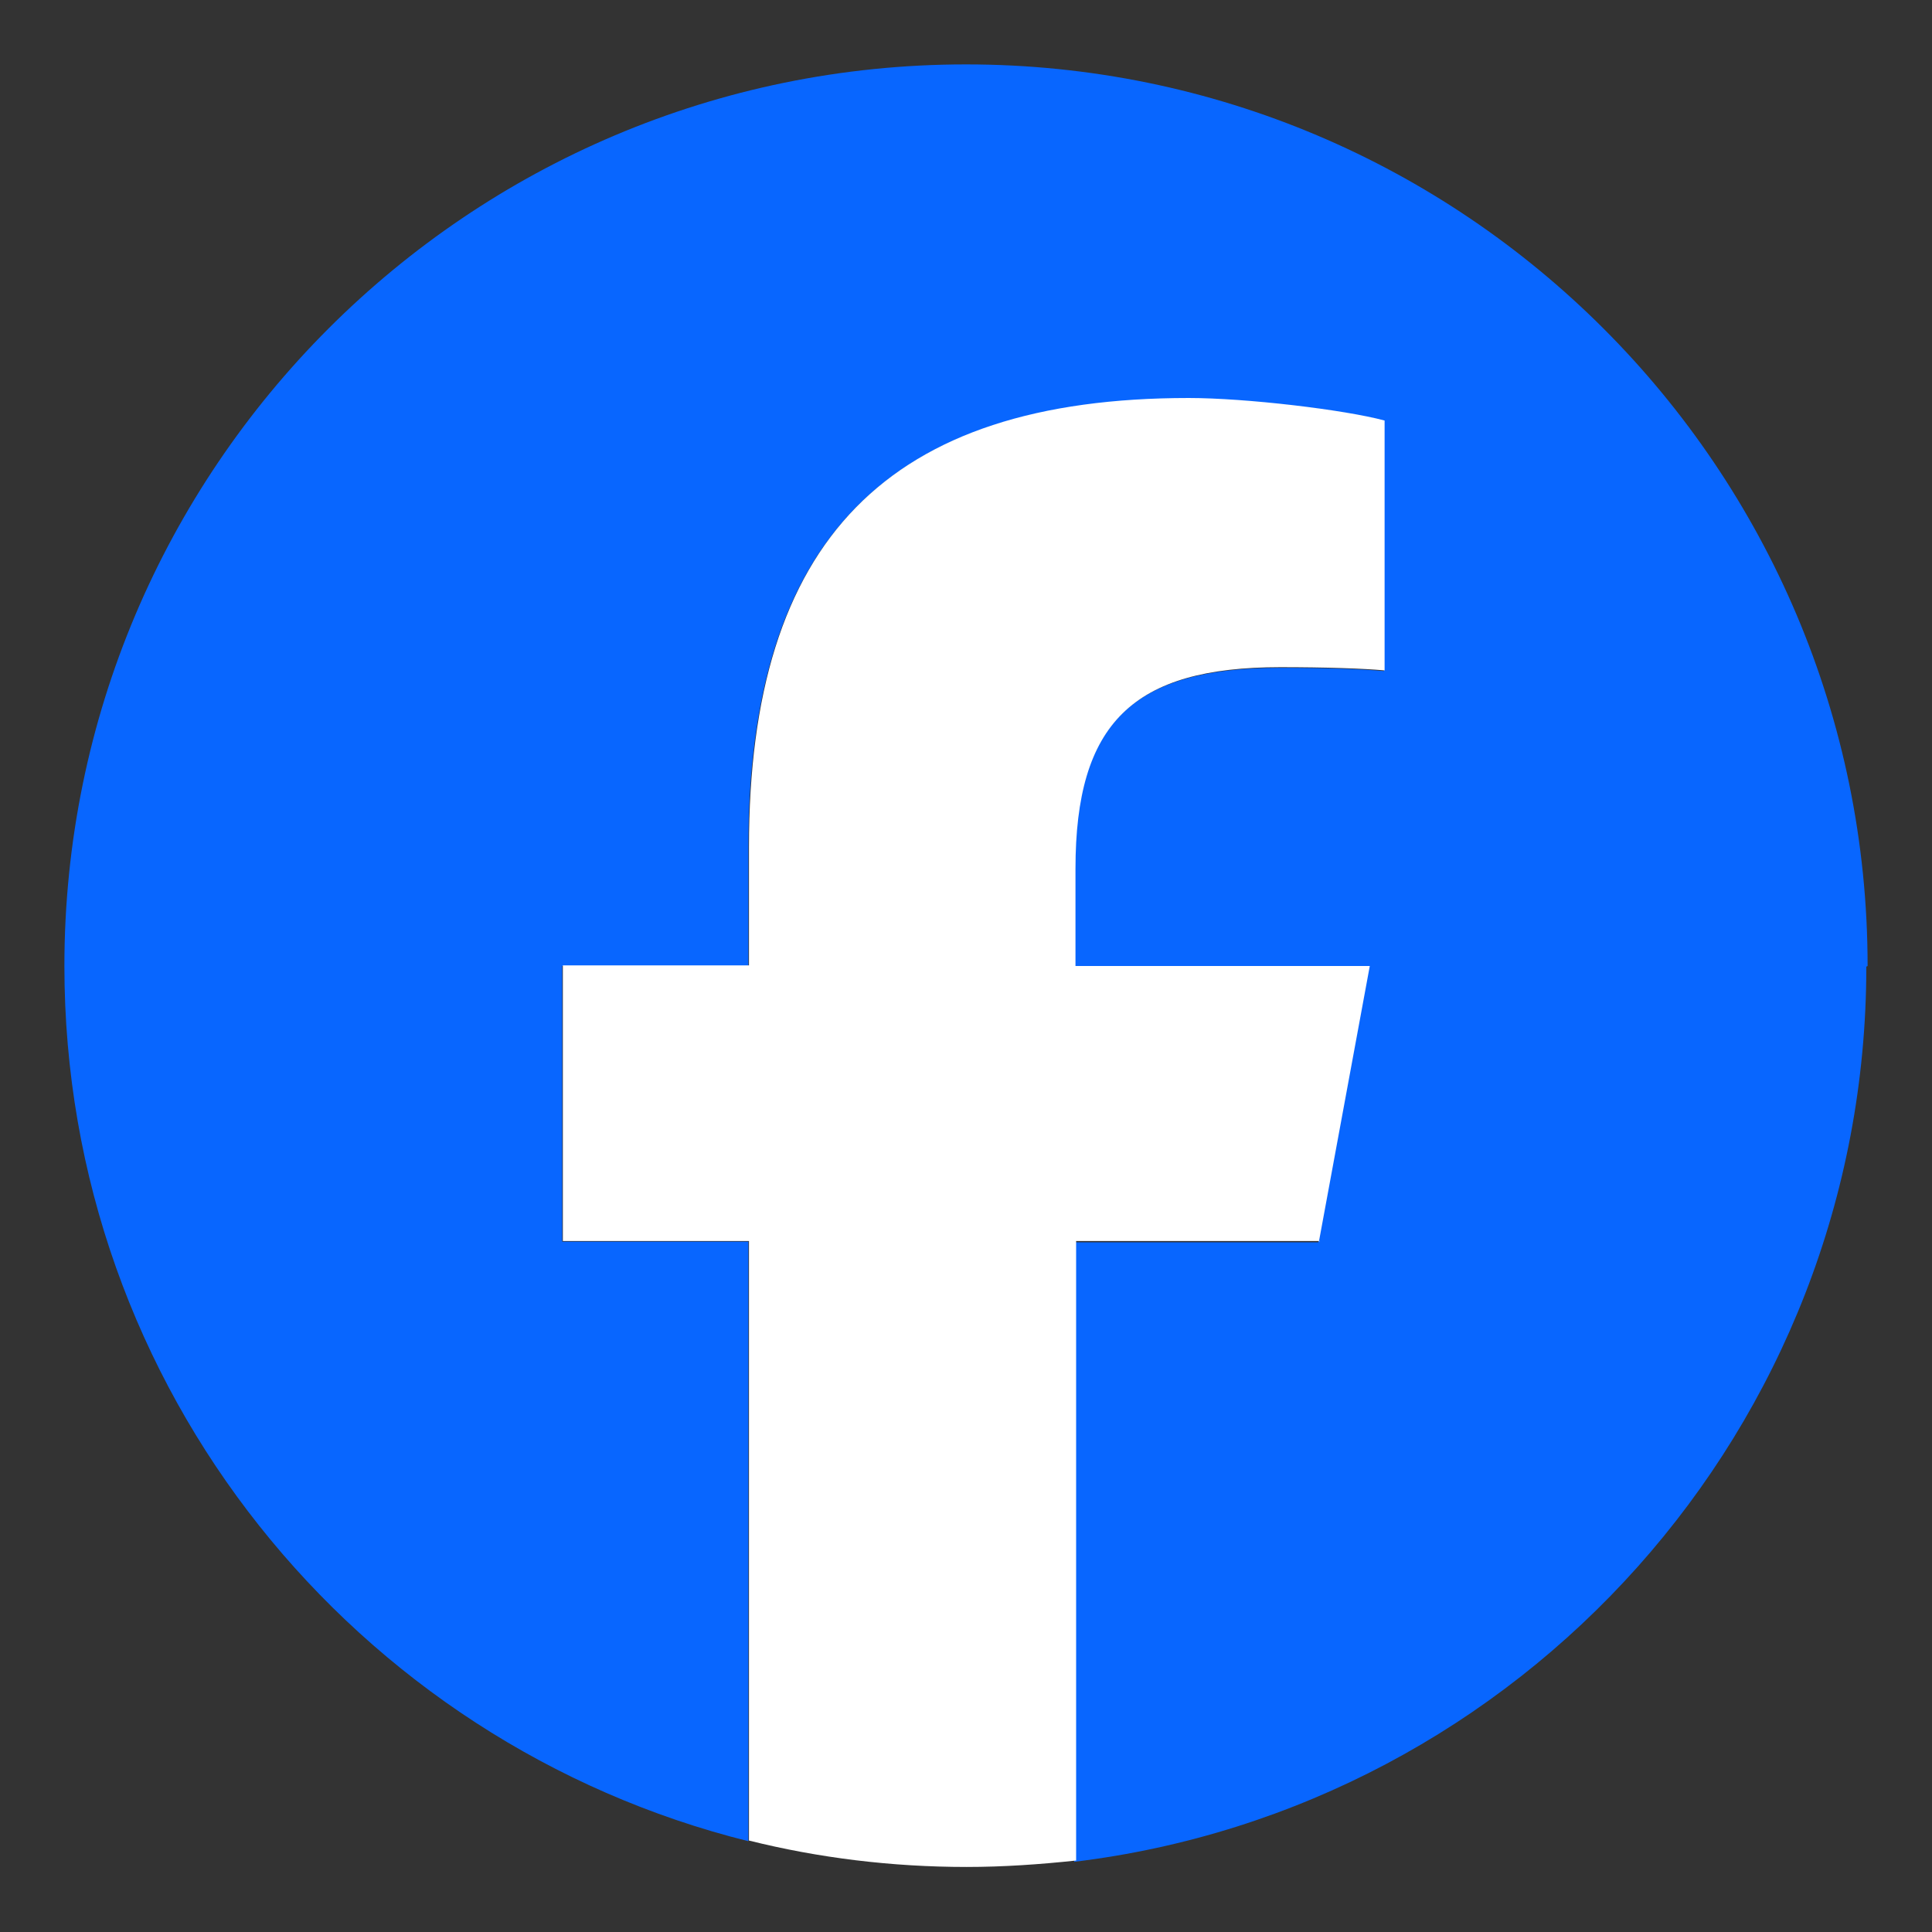
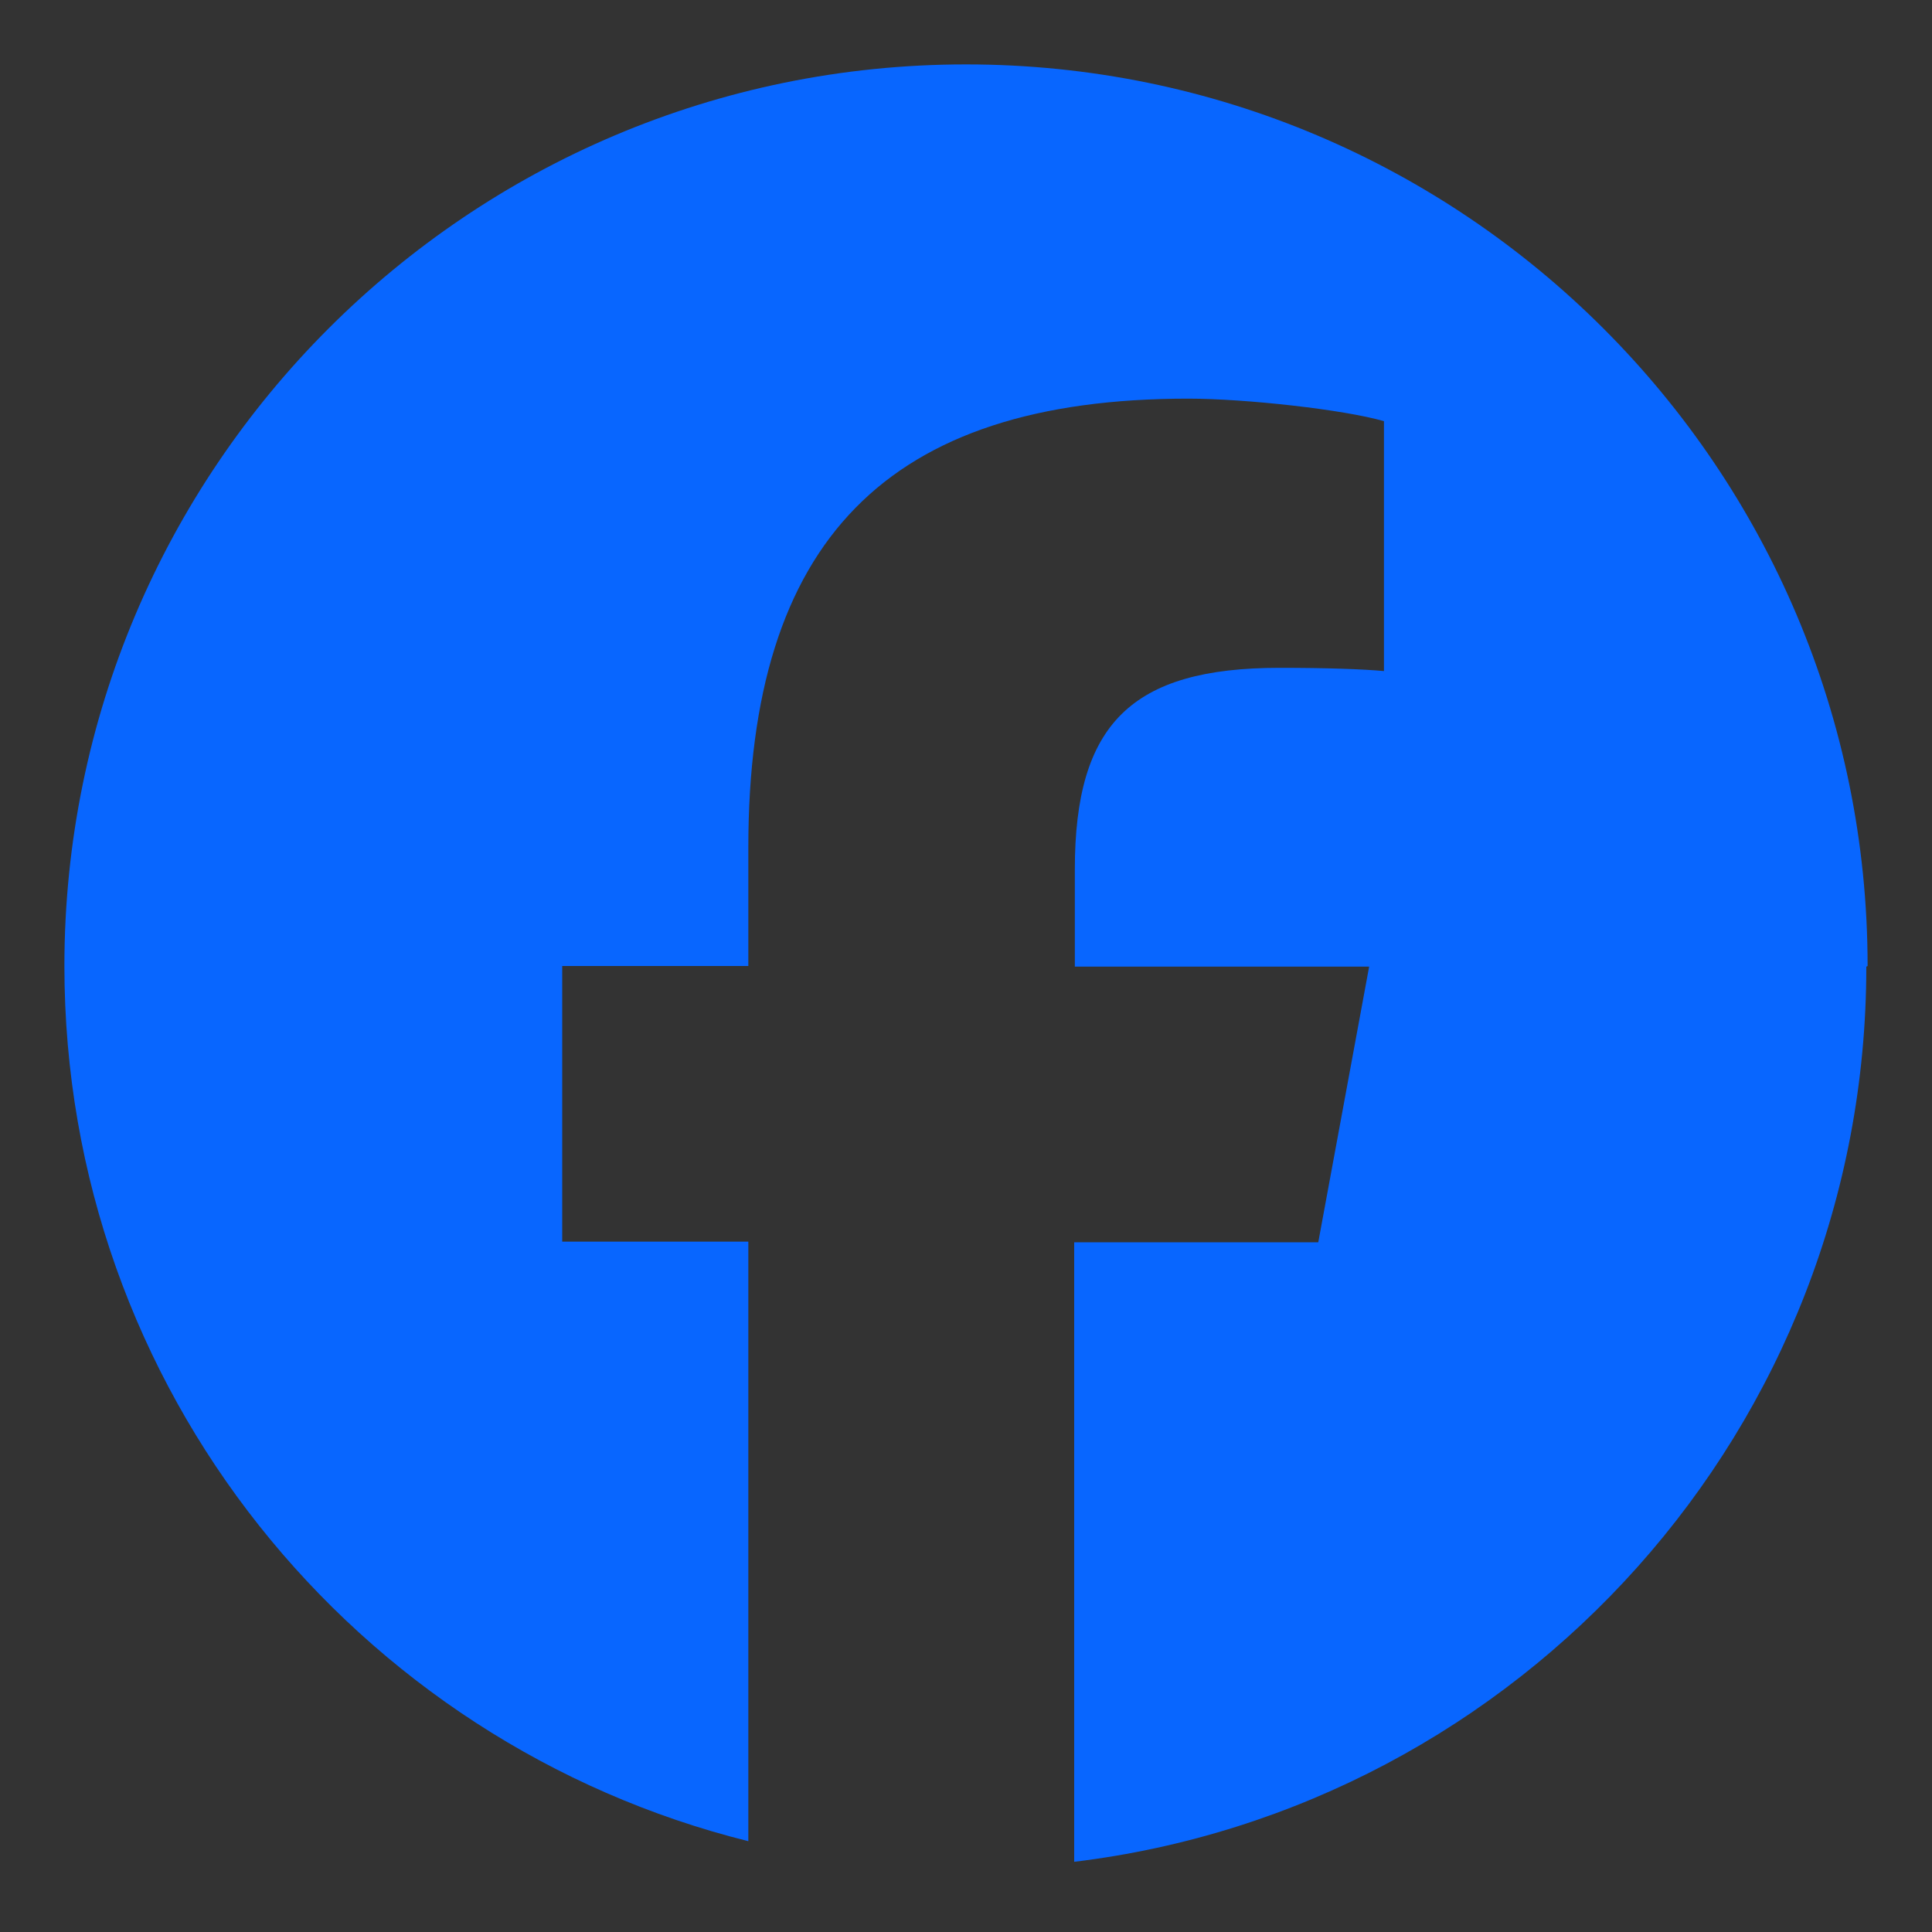
<svg xmlns="http://www.w3.org/2000/svg" id="a" viewBox="0 0 30 30">
  <rect x="0" y="0" width="30" height="30" fill="#333333" stroke="none" />
  <defs>
    <style>.e{fill:#fff;}.f{fill:#0866ff;}</style>
  </defs>
  <g id="b">
    <path id="c" class="f" d="M29,15c0-7.73-6.27-14-14-14S1,7.27,1,15c0,6.57,4.52,12.07,10.62,13.59v-9.31h-2.89v-4.28h2.89v-1.84c0-4.77,2.16-6.97,6.83-6.97.89,0,2.42.17,3.04.35v3.88c-.33-.03-.9-.05-1.62-.05-2.3,0-3.18.87-3.18,3.13v1.51h4.57l-.79,4.28h-3.79v9.62c6.93-.84,12.3-6.74,12.3-13.9Z" />
-     <path id="d" class="e" d="M20.48,19.28l.79-4.28h-4.57v-1.51c0-2.26.89-3.13,3.18-3.13.71,0,1.29.02,1.62.05v-3.88c-.63-.17-2.16-.35-3.04-.35-4.68,0-6.83,2.21-6.83,6.97v1.84h-2.89v4.28h2.89v9.31c1.08.27,2.22.41,3.38.41.57,0,1.14-.04,1.7-.1v-9.62h3.79Z" />
  </g>
</svg>